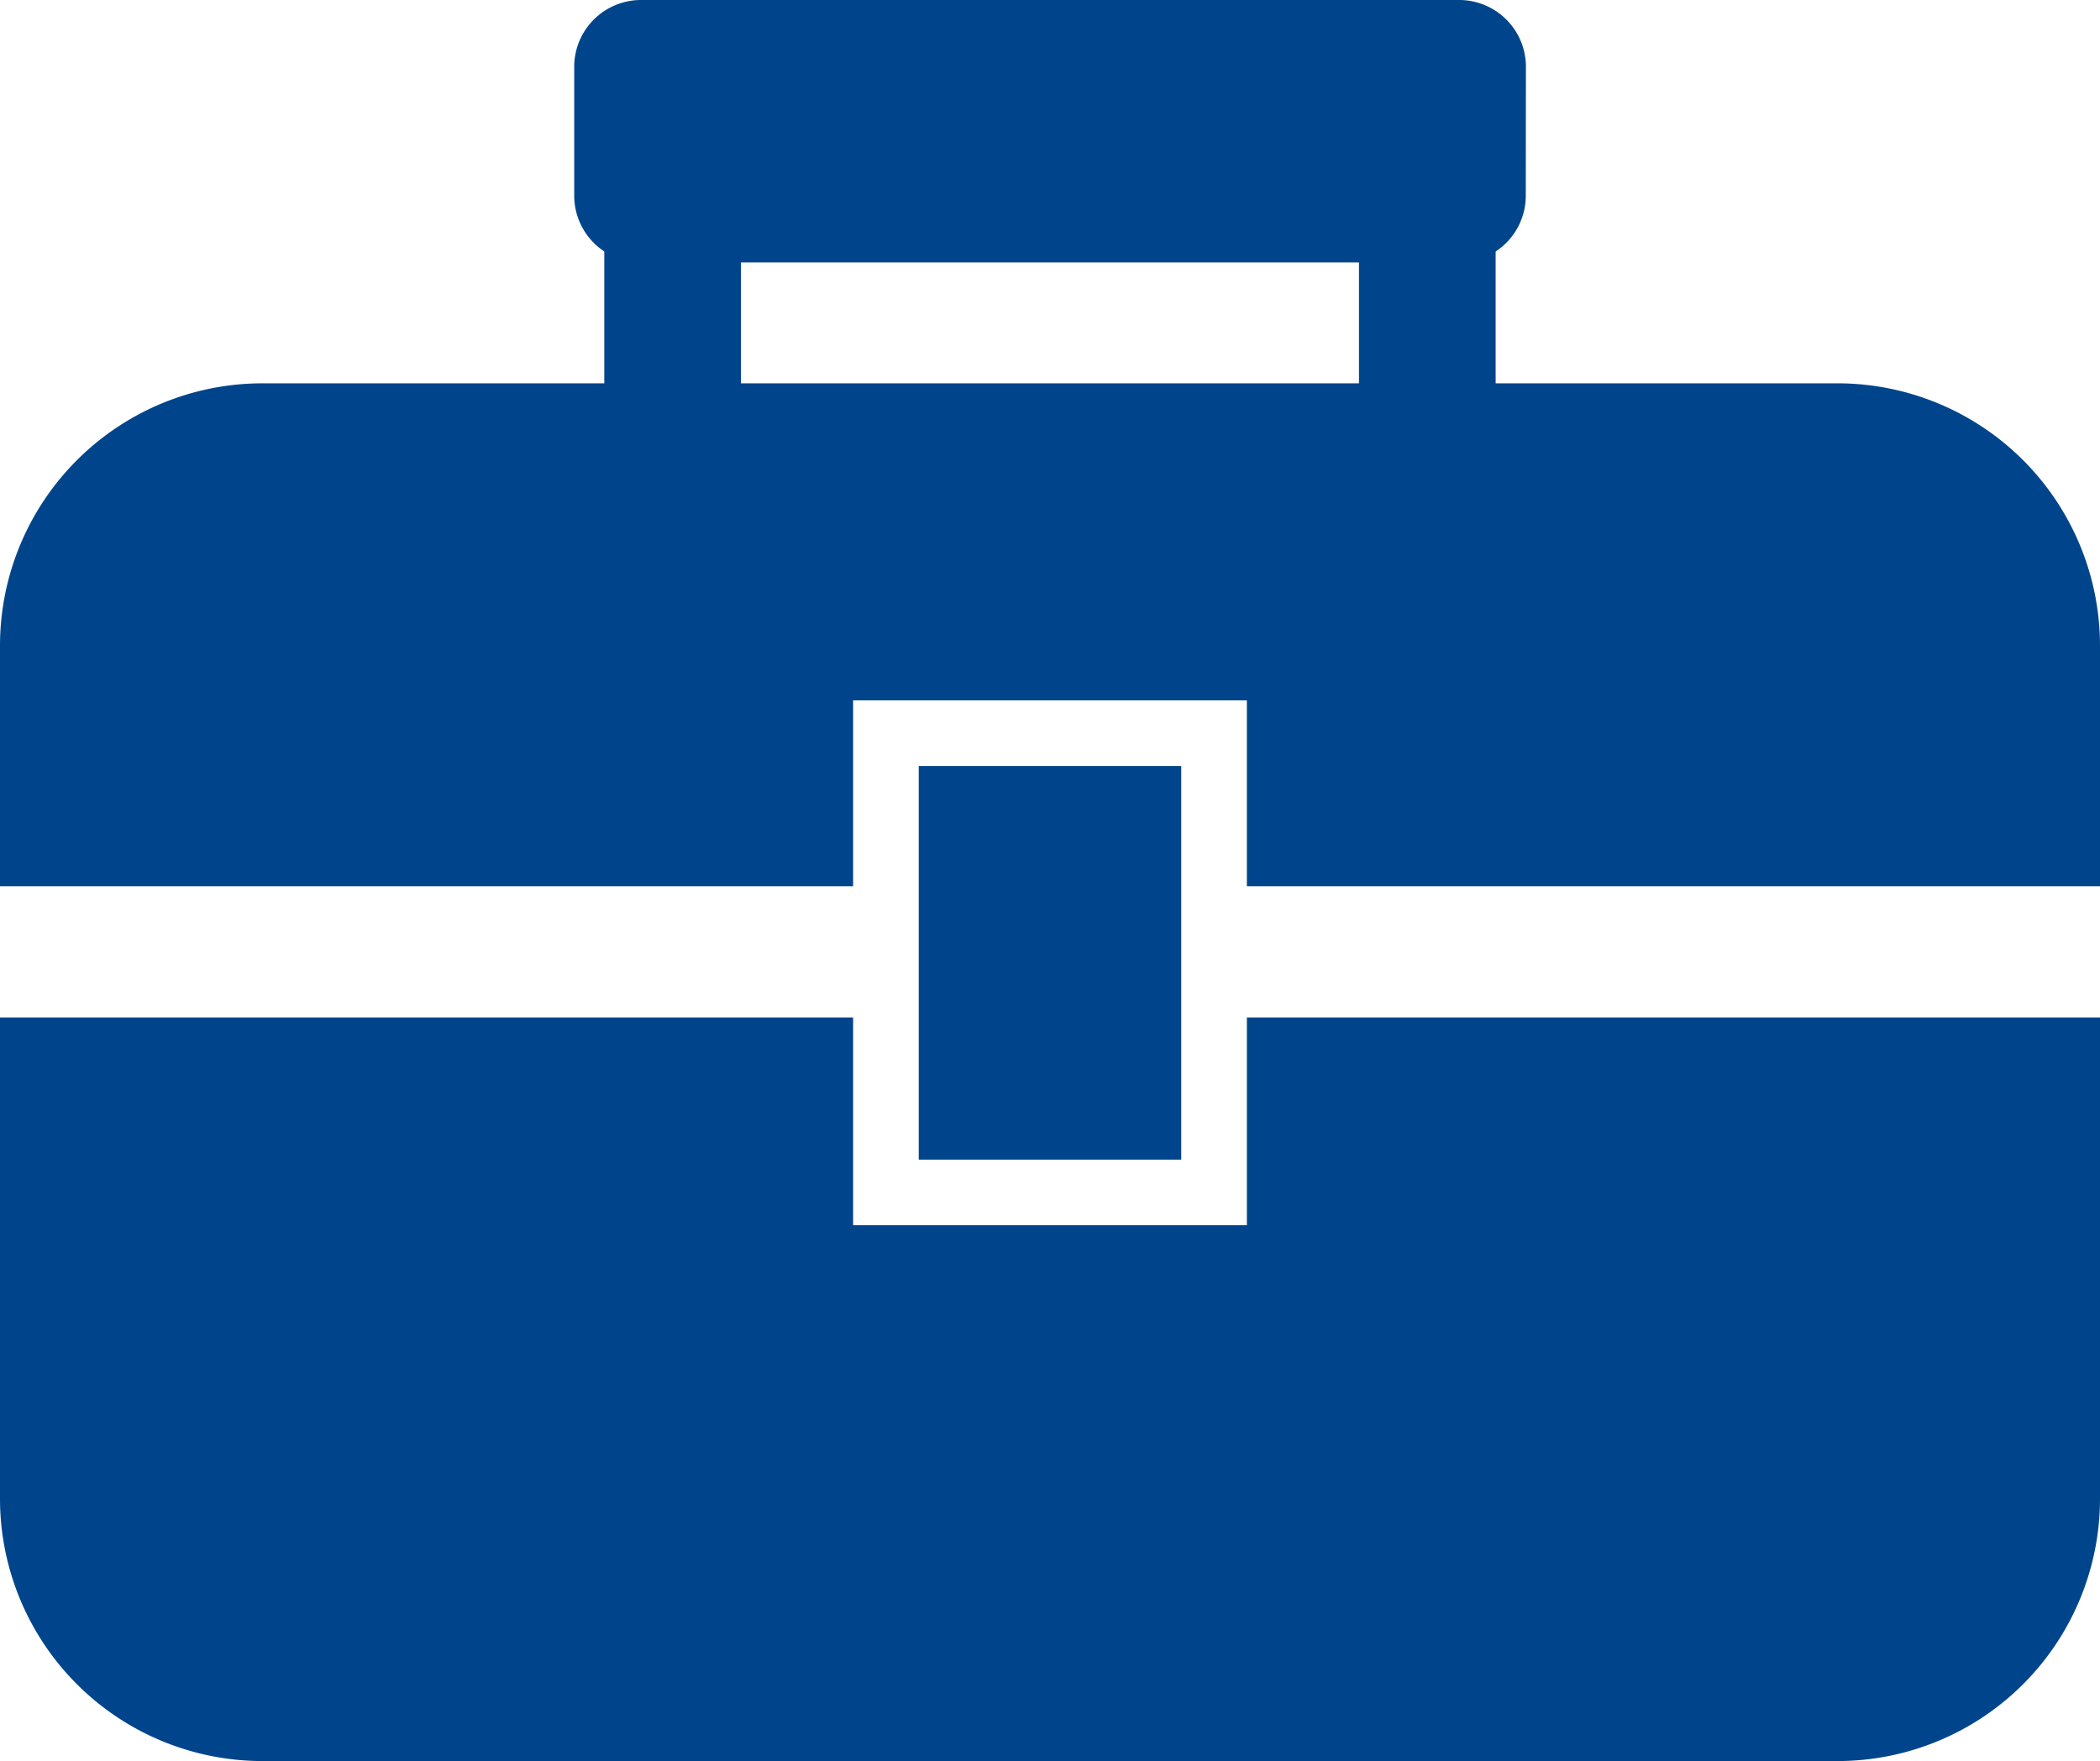
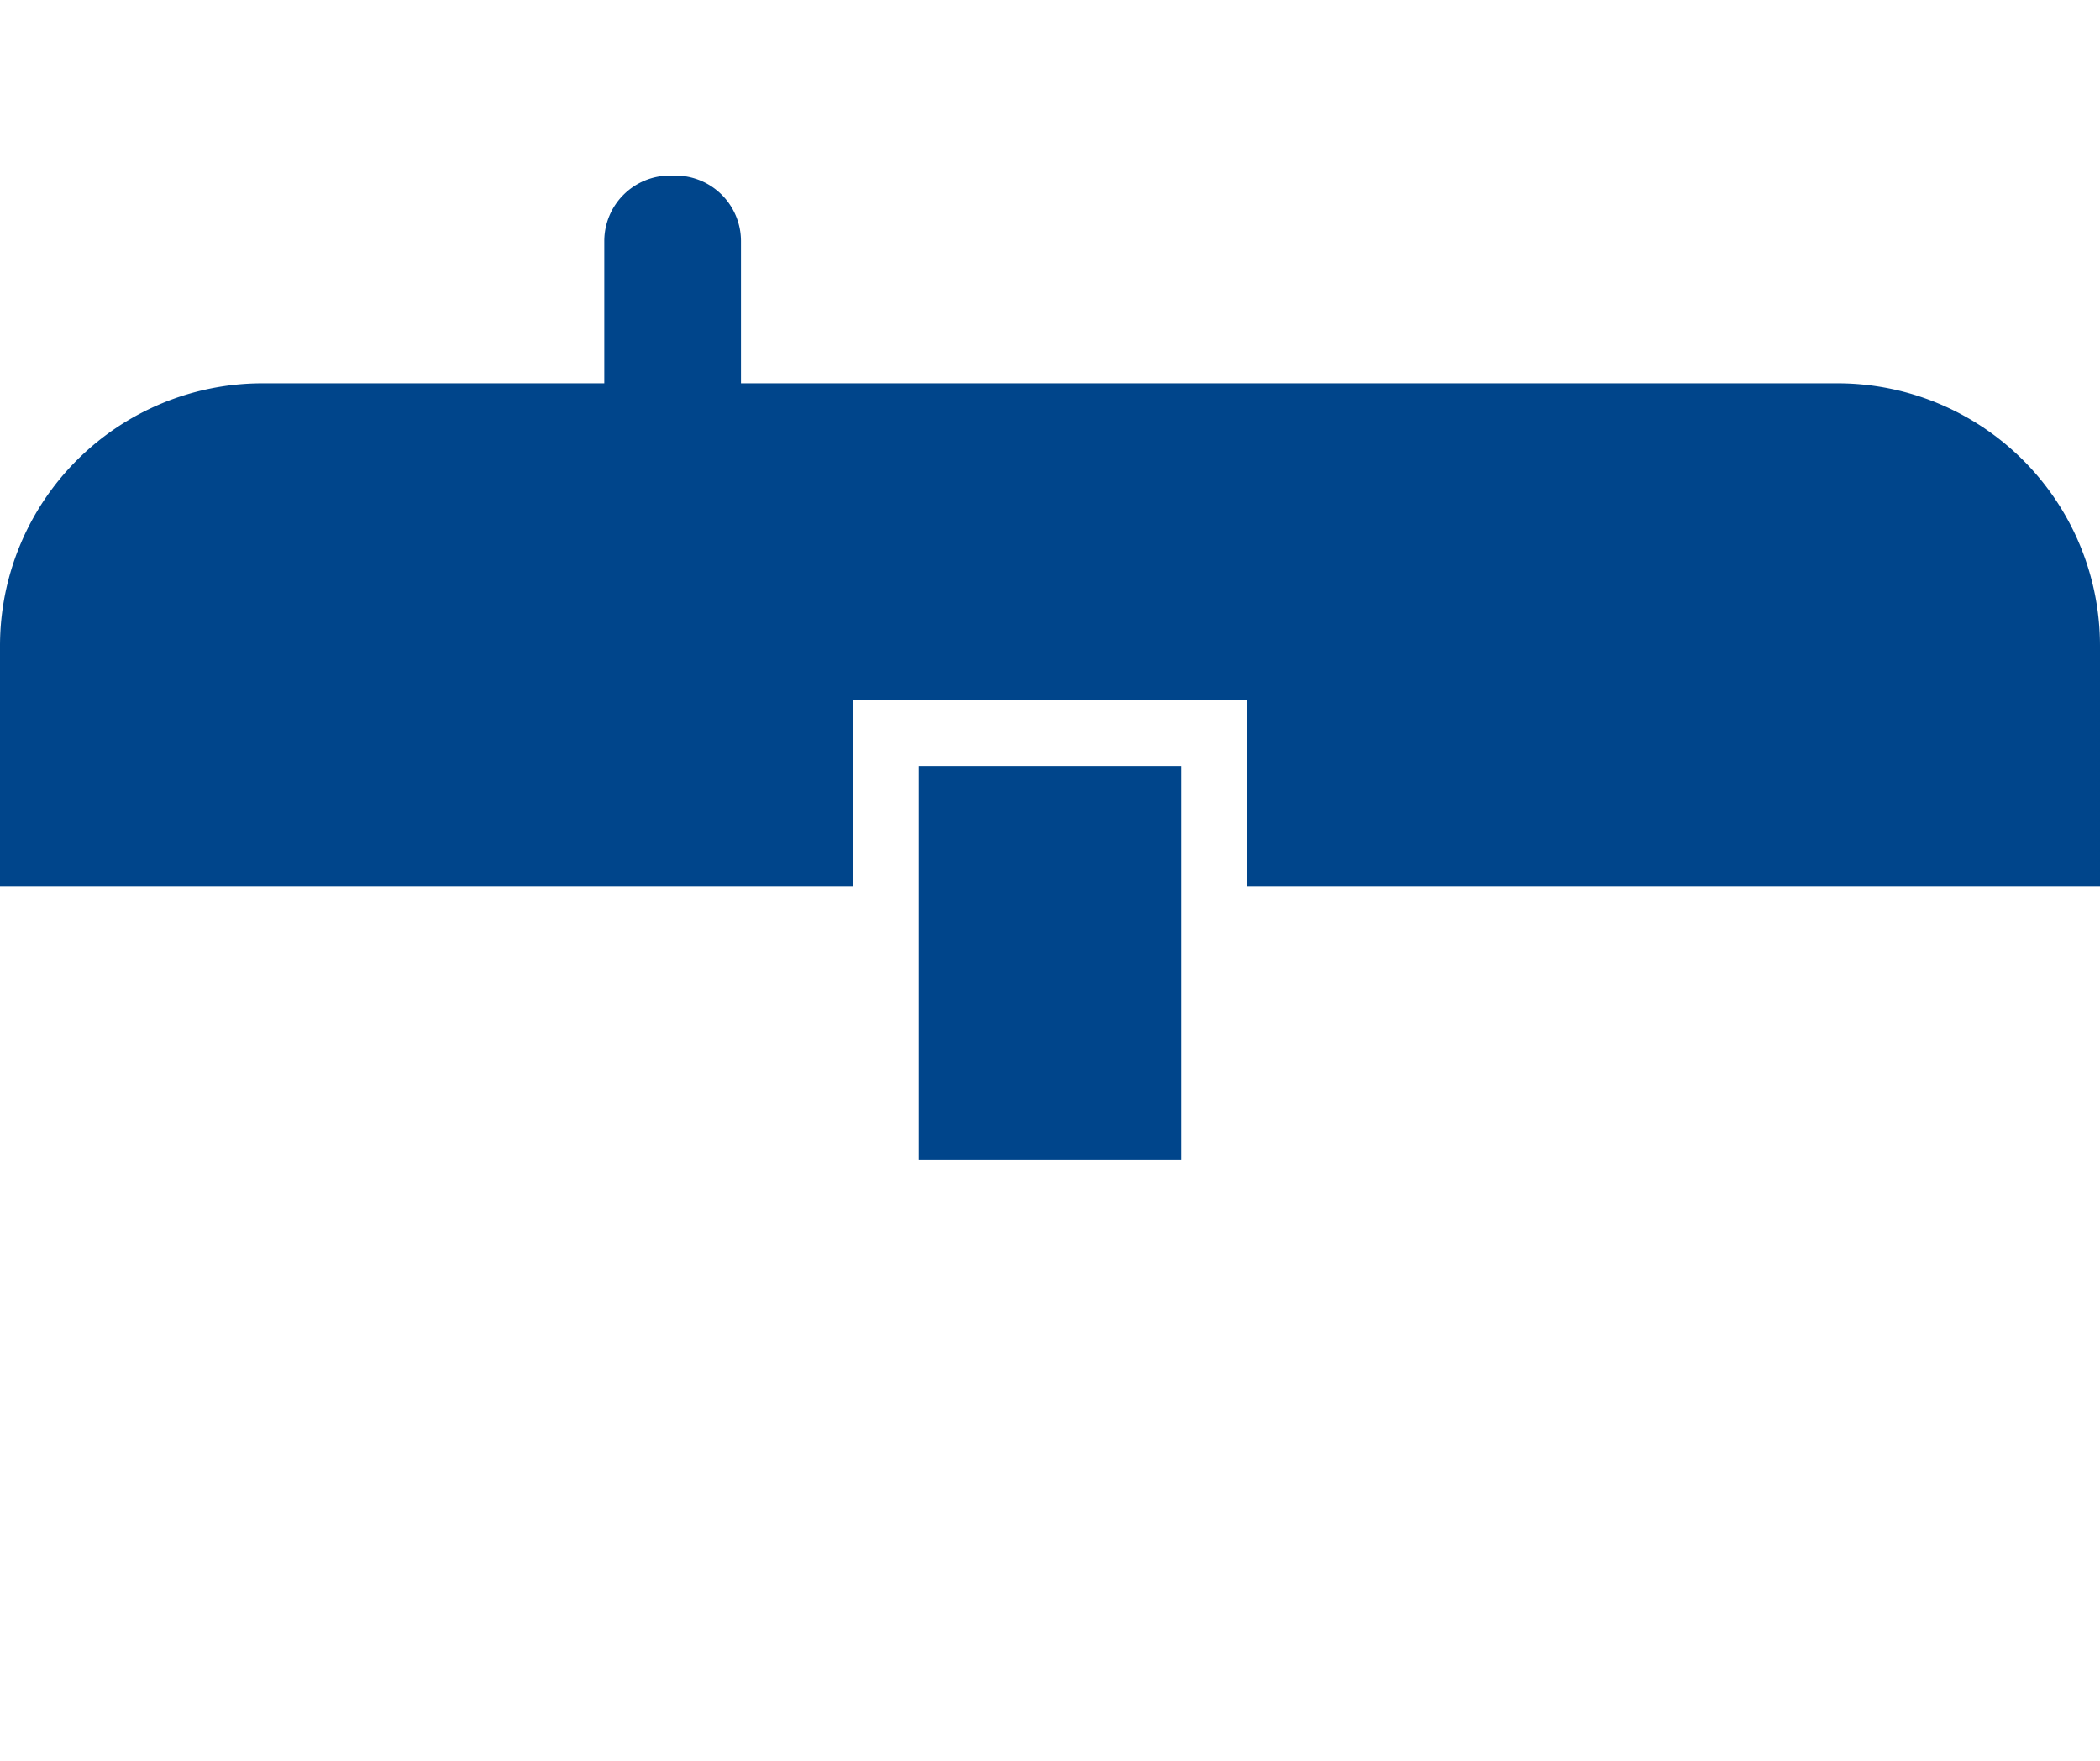
<svg xmlns="http://www.w3.org/2000/svg" width="77.066" height="64.645" viewBox="0 0 77.066 64.645">
  <g id="ツールボックスのアイコン" transform="translate(0 -27.328)">
-     <path id="パス_2791" data-name="パス 2791" d="M45.758,309.328v7.627H31.308v-7.627H0v17.663a9.634,9.634,0,0,0,9.633,9.633h57.8a9.634,9.634,0,0,0,9.633-9.633V309.328Z" transform="translate(0 -244.651)" fill="#00458b" />
-     <path id="パス_2792" data-name="パス 2792" d="M174.92,28.553a2.45,2.45,0,0,1-2.493,2.408H142.5a2.452,2.452,0,0,1-2.5-2.408V23.736a2.454,2.454,0,0,1,2.5-2.408h29.932a2.452,2.452,0,0,1,2.493,2.408Z" transform="translate(-118.927 6)" fill="#00458b" />
    <path id="パス_2793" data-name="パス 2793" d="M152.344,116.241a2.407,2.407,0,0,1-2.408,2.408h-.2a2.408,2.408,0,0,1-2.408-2.408v-9.833A2.408,2.408,0,0,1,149.736,104h.2a2.407,2.407,0,0,1,2.408,2.408Z" transform="translate(-125.152 -70.228)" fill="#00458b" />
-     <path id="パス_2794" data-name="パス 2794" d="M336.345,116.241a2.407,2.407,0,0,1-2.408,2.408h-.2a2.408,2.408,0,0,1-2.408-2.408v-9.833A2.408,2.408,0,0,1,333.736,104h.2a2.407,2.407,0,0,1,2.408,2.408Z" transform="translate(-281.457 -70.228)" fill="#00458b" />
    <path id="パス_2795" data-name="パス 2795" d="M67.433,154.672H9.633A9.634,9.634,0,0,0,0,164.305v8.829H31.308v-6.823h14.45v6.823H77.066v-8.829A9.634,9.634,0,0,0,67.433,154.672Z" transform="translate(0 -113.273)" fill="#00458b" />
    <rect id="長方形_839" data-name="長方形 839" width="9.633" height="14.45" transform="translate(33.716 55.446)" fill="#00458b" />
  </g>
</svg>